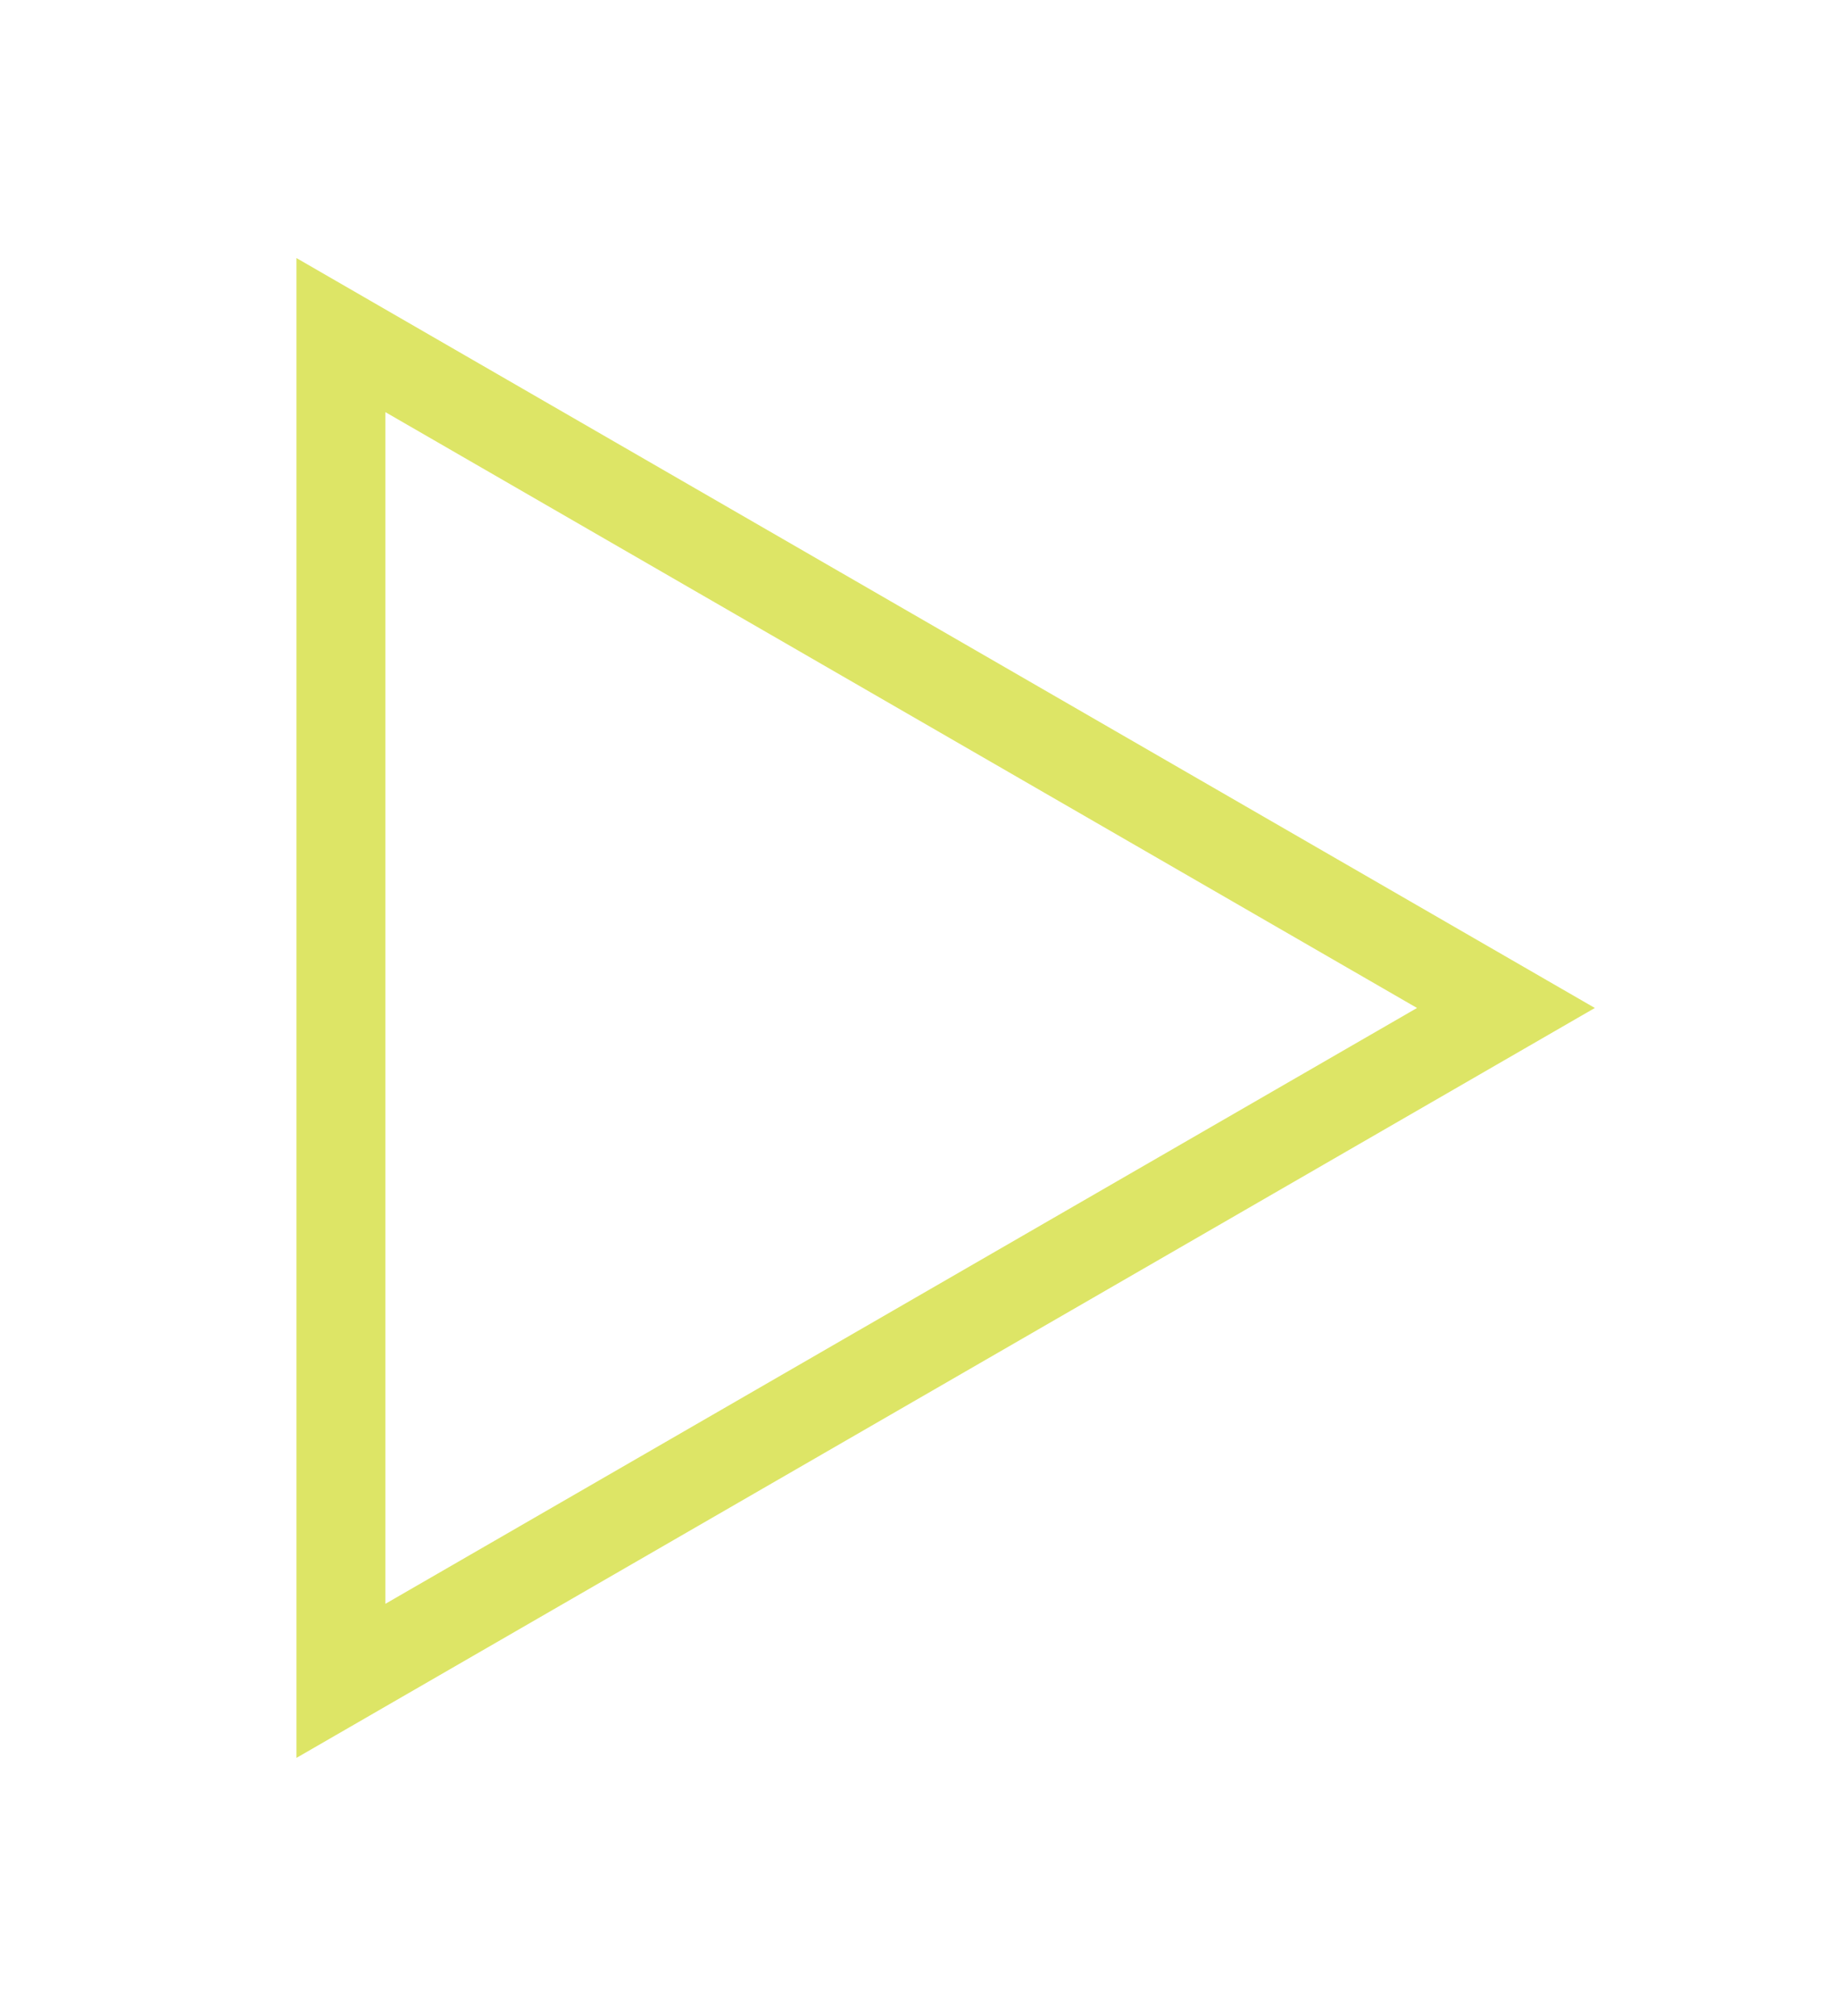
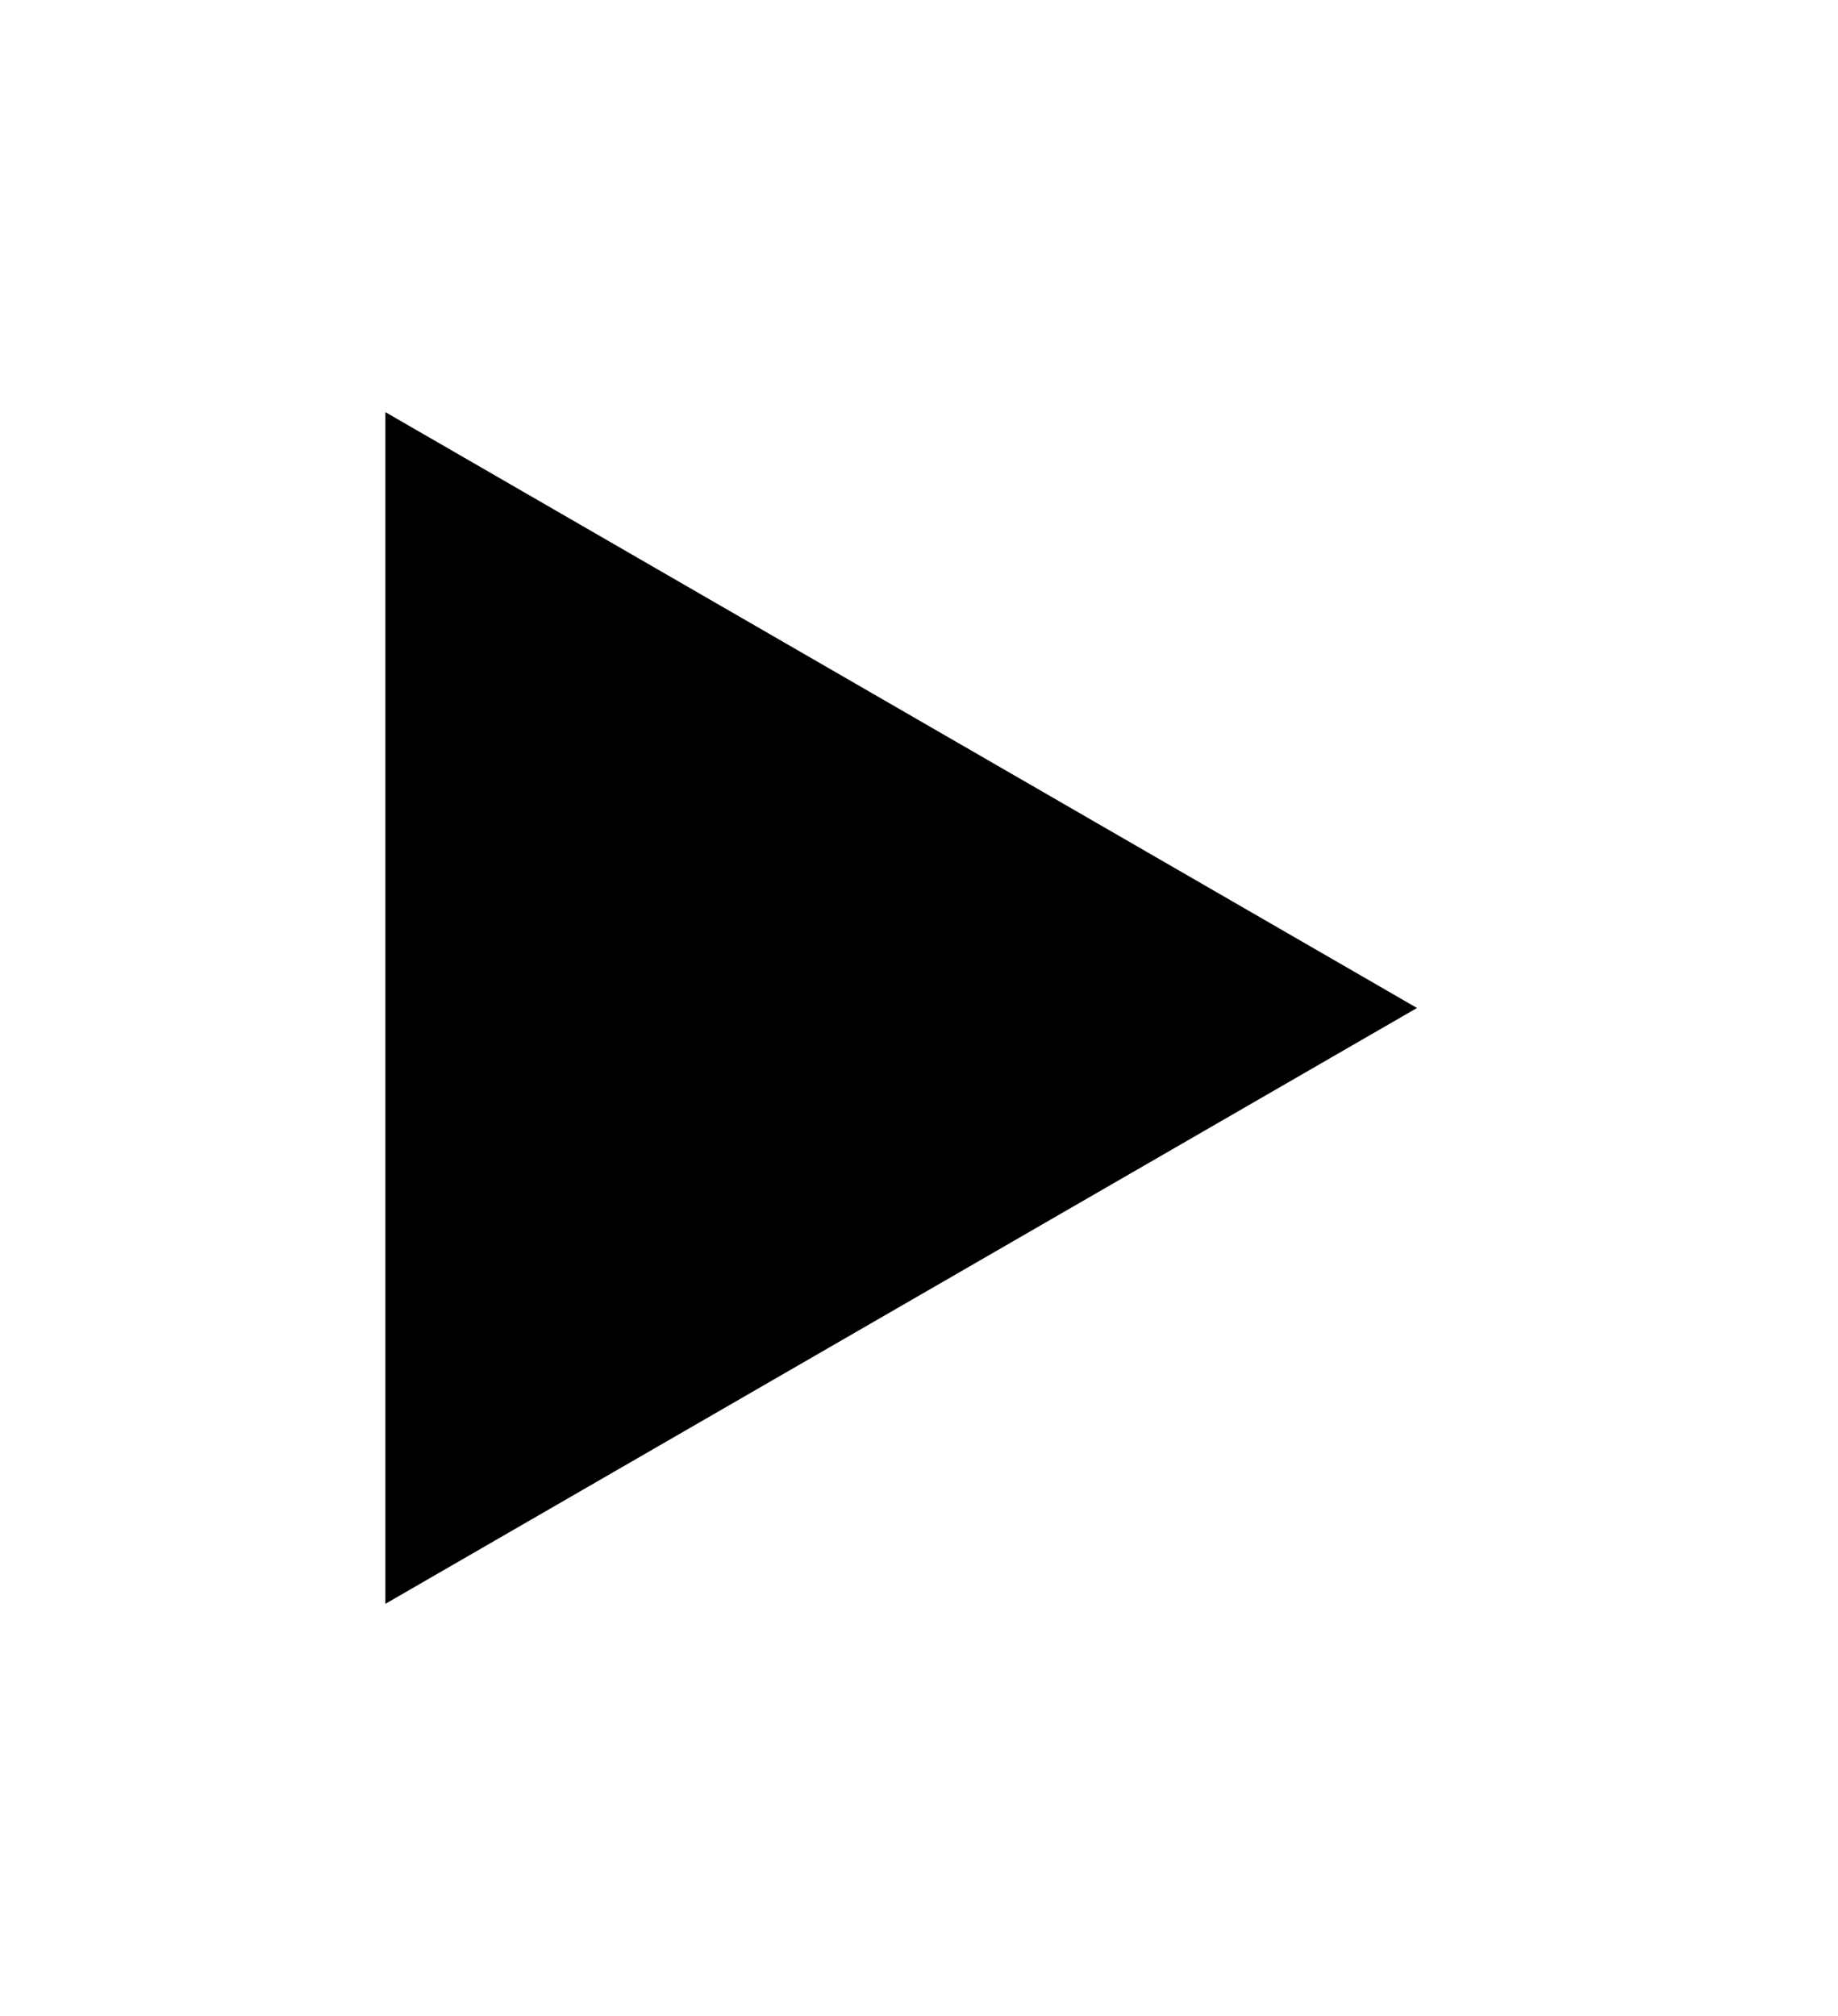
<svg xmlns="http://www.w3.org/2000/svg" height="136" viewBox="0 0 124 136" width="124">
  <filter id="a" height="200.5%" width="212.1%" x="-51.7%" y="-50.2%">
    <feMorphology in="SourceAlpha" operator="dilate" radius="6" result="shadowSpreadOuter1" />
    <feOffset dx="0" dy="0" in="shadowSpreadOuter1" result="shadowOffsetOuter1" />
    <feGaussianBlur in="shadowOffsetOuter1" result="shadowBlurOuter1" stdDeviation="10" />
    <feComposite in="shadowBlurOuter1" in2="SourceAlpha" operator="out" result="shadowBlurOuter1" />
    <feColorMatrix in="shadowBlurOuter1" type="matrix" values="0 0 0 0 0.78   0 0 0 0 0.831   0 0 0 0 0  0 0 0 1 0" />
  </filter>
  <g fill="none" fill-rule="evenodd" transform="translate(26 27)">
    <path d="m0 .803v80.394l69.598-40.197z" fill="#000" filter="url(#a)" />
-     <path d="m-3-4.394v90.788l78.597-45.394z" fill="#fff" fill-rule="evenodd" stroke="#c7d400" stroke-opacity=".6" stroke-width="6" />
  </g>
</svg>